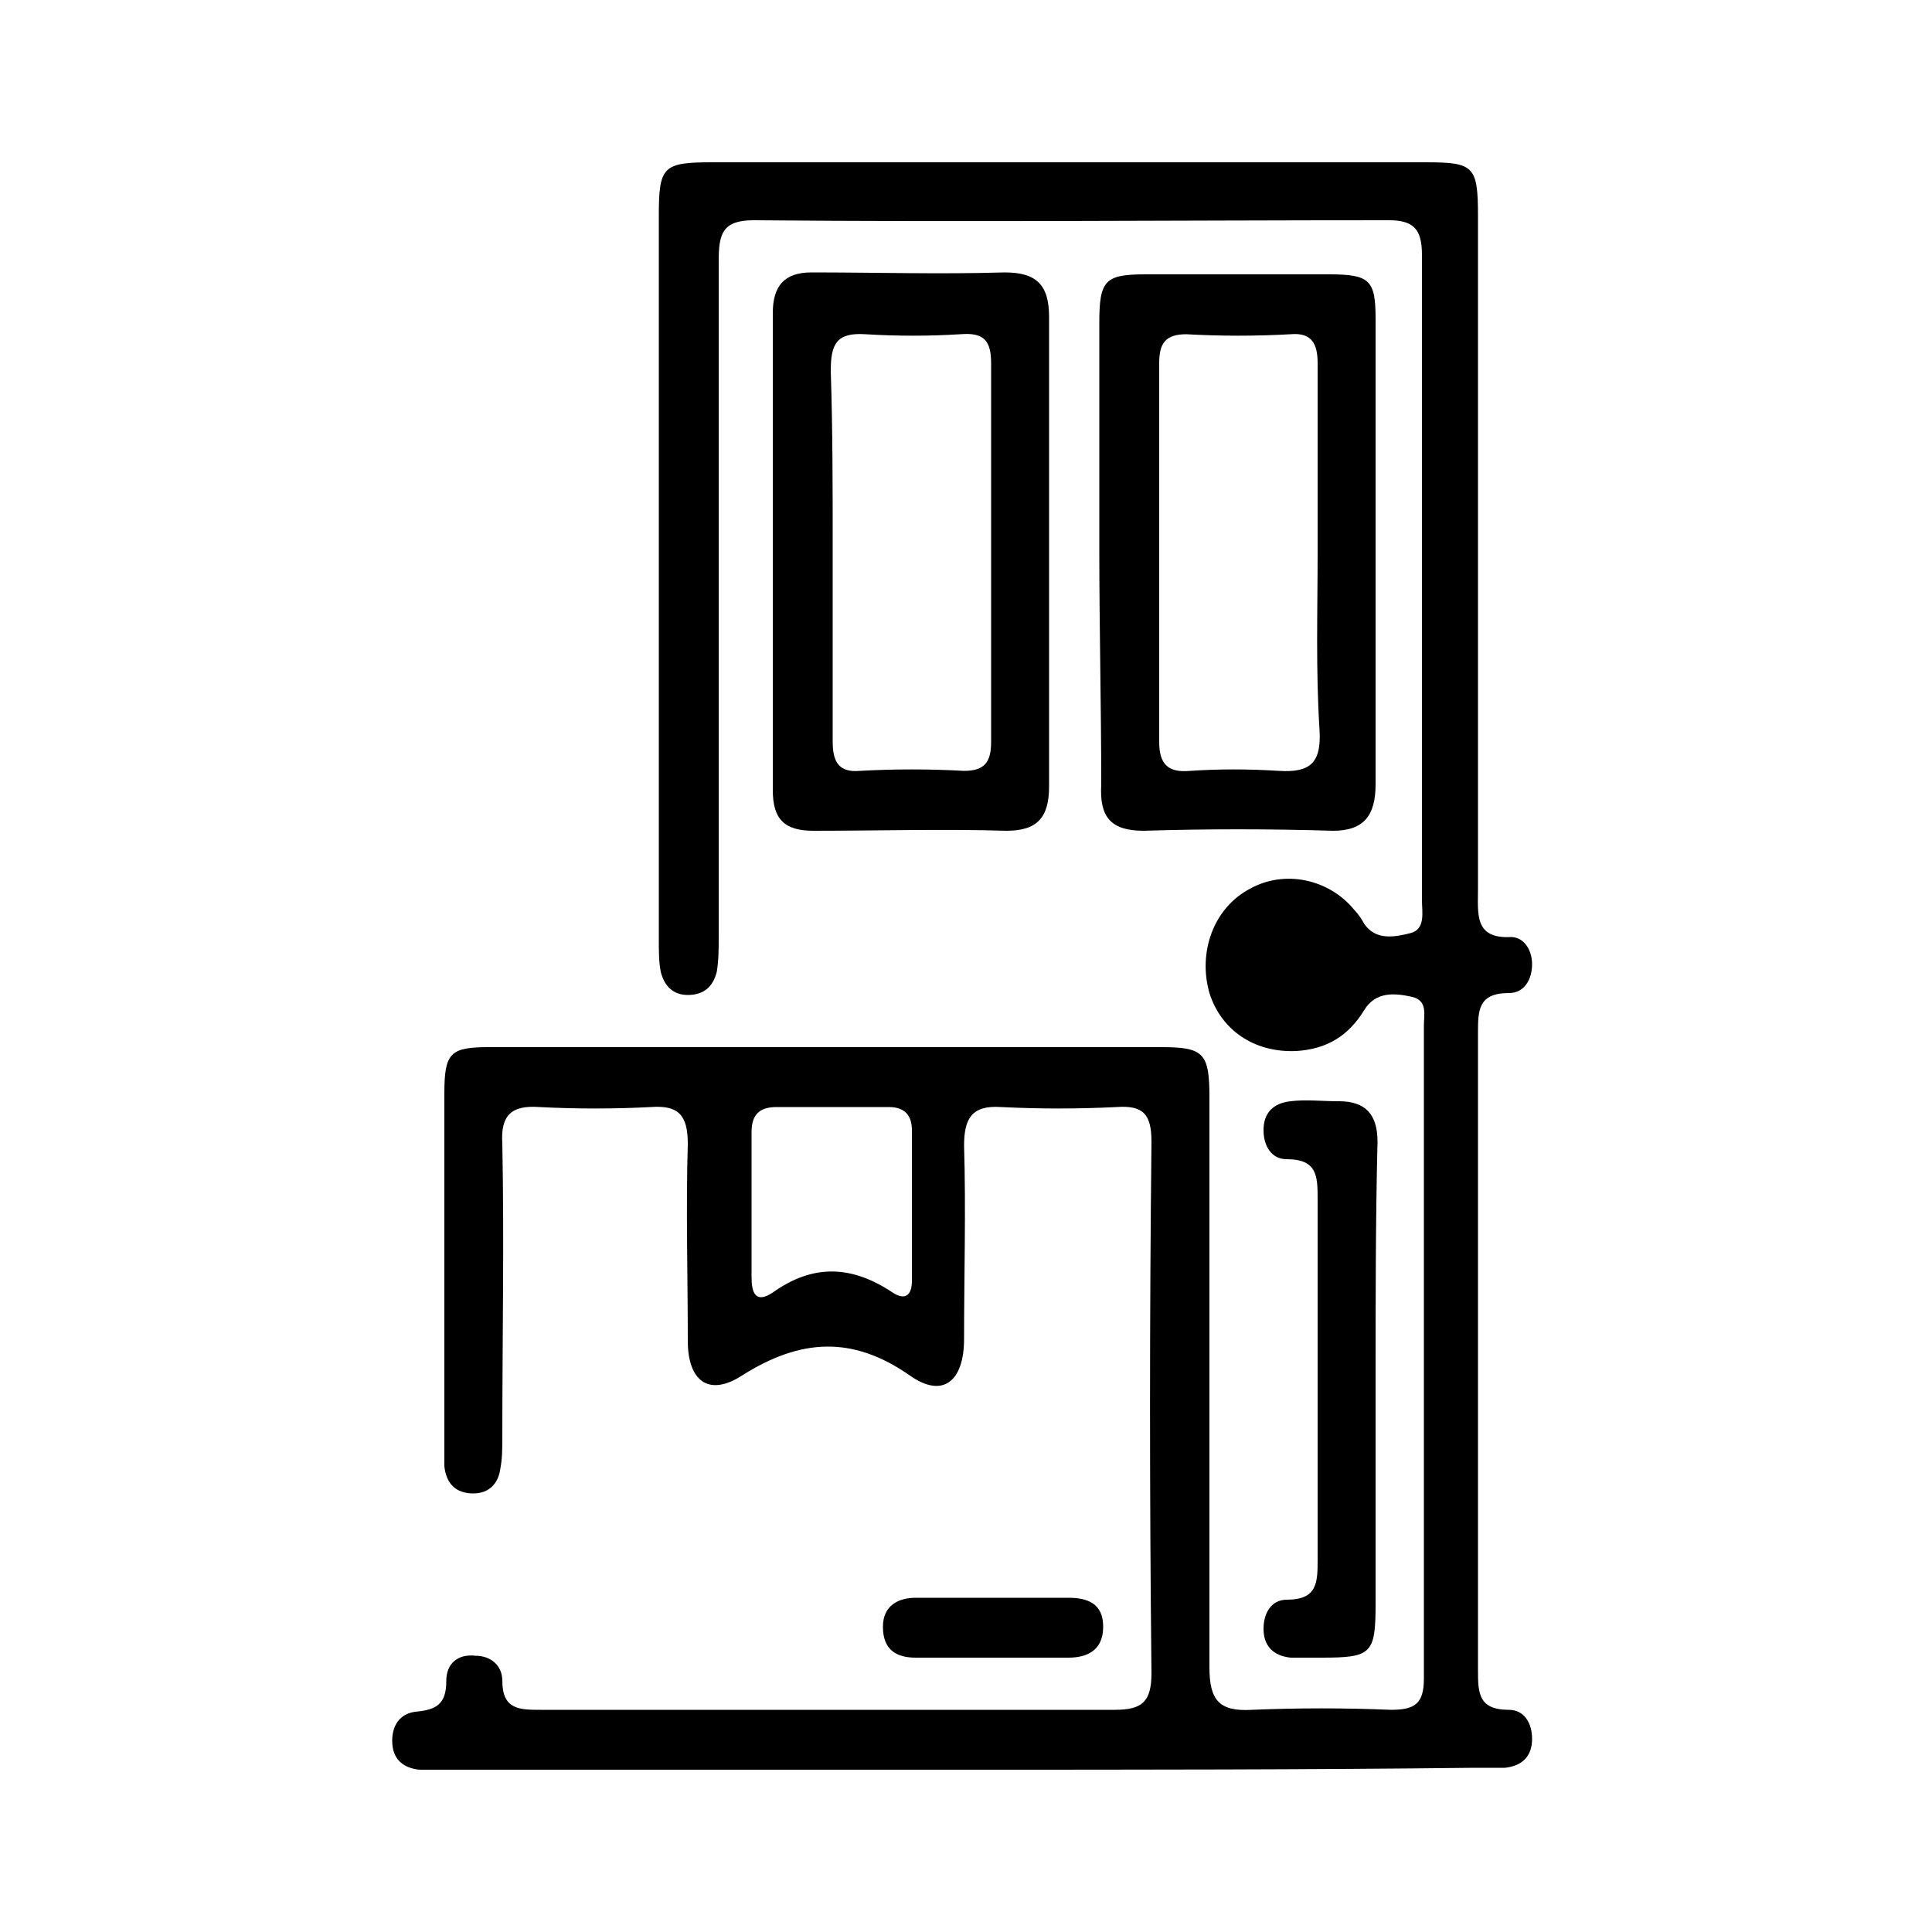
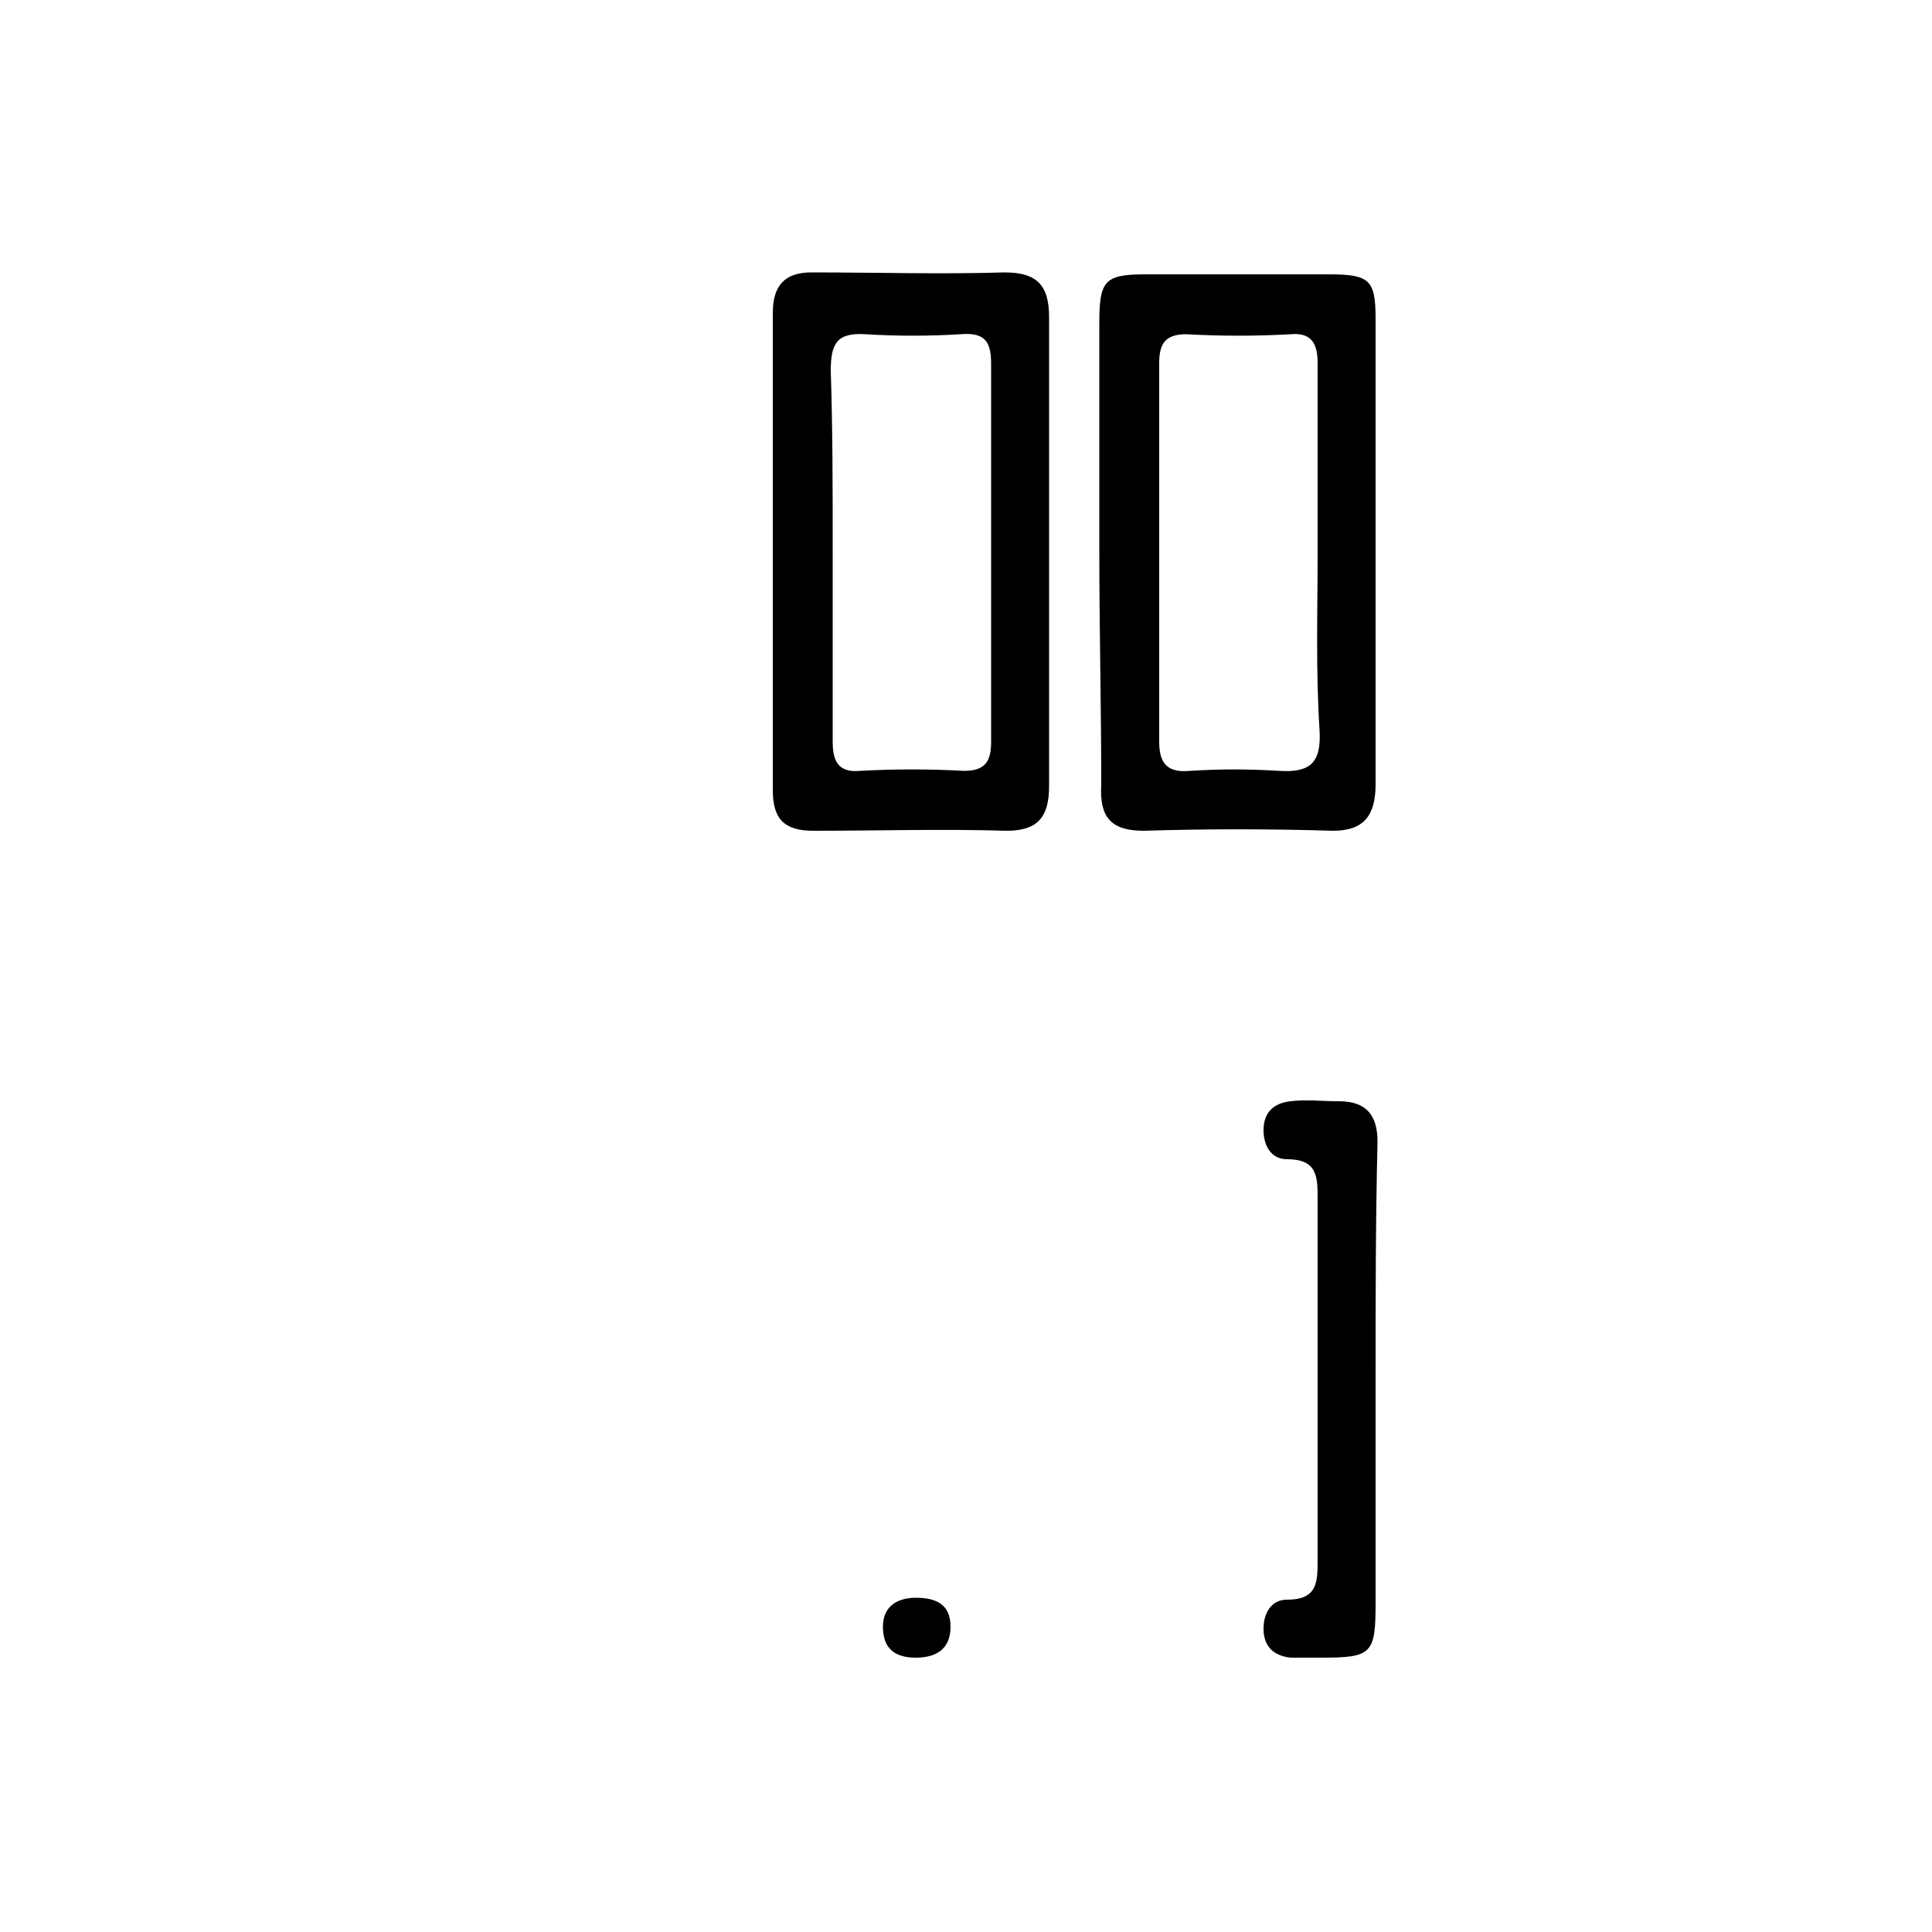
<svg xmlns="http://www.w3.org/2000/svg" version="1.1" id="Layer_1" x="0px" y="0px" viewBox="0 0 100 100" style="enable-background:new 0 0 100 100;" xml:space="preserve">
  <g>
    <g>
-       <path d="M49.9,91.6c-8.9,0-17.7,0-26.6,0c-0.5,0-1.1,0-1.6,0c-0.9-0.1-1.4-0.6-1.4-1.5c0-0.8,0.4-1.4,1.2-1.5    c1.1-0.1,1.6-0.4,1.6-1.6c0-0.9,0.6-1.4,1.5-1.3c0.8,0,1.4,0.5,1.4,1.3c0,1.5,0.9,1.5,2,1.5c9.9,0,19.8,0,29.7,0    c1.4,0,1.9-0.4,1.9-1.9c-0.1-9.2-0.1-18.3,0-27.5c0-1.4-0.4-1.9-1.8-1.8c-2,0.1-4,0.1-6,0c-1.5-0.1-1.9,0.6-1.9,2    c0.1,3.3,0,6.7,0,10c0,2.2-1.1,3.1-2.8,1.9c-3-2.1-5.7-1.9-8.7,0c-1.7,1.1-2.8,0.3-2.8-1.8c0-3.4-0.1-6.8,0-10.2    c0-1.5-0.5-2-1.9-1.9c-1.9,0.1-3.9,0.1-5.8,0c-1.4-0.1-2,0.4-1.9,1.9c0.1,5.1,0,10.1,0,15.2c0,0.5,0,1.1-0.1,1.6    c-0.1,0.8-0.6,1.3-1.4,1.3c-0.9,0-1.4-0.5-1.5-1.4c0-0.4,0-0.7,0-1.1c0-6.1,0-12.1,0-18.2c0-2.1,0.3-2.4,2.3-2.4    c11.6,0,23.2,0,34.8,0c2.2,0,2.5,0.3,2.5,2.6c0,9.8,0,19.6,0,29.5c0,1.7,0.5,2.3,2.2,2.2c2.4-0.1,4.8-0.1,7.2,0    c1.2,0,1.7-0.3,1.7-1.6c0-11.3,0-22.5,0-33.8c0-0.6,0.2-1.3-0.6-1.5c-0.9-0.2-1.9-0.3-2.5,0.7c-0.8,1.3-1.9,2-3.5,2.1    c-2.2,0.1-3.9-1.1-4.5-3c-0.6-2.1,0.2-4.4,2.1-5.4c1.8-1,4.1-0.5,5.4,1.1c0.2,0.2,0.4,0.5,0.5,0.7c0.6,0.9,1.6,0.7,2.4,0.5    c0.8-0.2,0.6-1.1,0.6-1.7c0-11.1,0-22.3,0-33.4c0-1.3-0.4-1.8-1.7-1.8c-11,0-21.9,0.1-32.9,0c-1.6,0-1.8,0.7-1.8,2.1    c0,11.7,0,23.3,0,35c0,0.6,0,1.2-0.1,1.8c-0.2,0.8-0.7,1.2-1.5,1.2c-0.7,0-1.2-0.4-1.4-1.2c-0.1-0.5-0.1-1.1-0.1-1.6    c0-12.5,0-25,0-37.5c0-2.6,0.2-2.8,2.8-2.8c12.3,0,24.6,0,36.9,0c2.5,0,2.7,0.2,2.7,2.8c0,11.6,0,23.2,0,34.8    c0,1.3-0.2,2.6,1.7,2.5c0.7,0,1.1,0.7,1.1,1.4c0,0.8-0.4,1.5-1.2,1.5c-1.6,0-1.6,0.9-1.6,2.1c0,11,0,21.9,0,32.9    c0,1.2,0,2.1,1.6,2.1c0.8,0,1.2,0.7,1.2,1.5c0,0.9-0.5,1.4-1.4,1.5c-0.5,0-1.1,0-1.6,0C67.7,91.6,58.8,91.6,49.9,91.6z M38.9,62.5    c0,1.2,0,2.4,0,3.6c0,0.8,0.2,1.4,1.1,0.8c2.1-1.5,4.1-1.4,6.2,0c0.6,0.4,1,0.2,1-0.6c0-2.6,0-5.2,0-7.8c0-0.8-0.4-1.2-1.2-1.2    c-1.9,0-3.9,0-5.8,0c-0.9,0-1.3,0.4-1.3,1.3C38.9,59.9,38.9,61.2,38.9,62.5z" />
      <path d="M54.3,28.6c0,4,0,8.1,0,12.1c0,1.6-0.6,2.3-2.2,2.3c-3.3-0.1-6.7,0-10,0c-1.5,0-2.1-0.6-2.1-2.1c0-8.2,0-16.4,0-24.7    c0-1.4,0.6-2.1,2-2.1c3.3,0,6.7,0.1,10,0c1.6,0,2.3,0.6,2.3,2.3C54.3,20.5,54.3,24.5,54.3,28.6z M43.1,28.4c0,3.3,0,6.7,0,10    c0,1,0.3,1.6,1.4,1.5c1.8-0.1,3.6-0.1,5.4,0c1.1,0,1.4-0.5,1.4-1.5c0-6.5,0-13.1,0-19.6c0-1.2-0.4-1.6-1.6-1.5    c-1.6,0.1-3.3,0.1-4.9,0c-1.5-0.1-1.8,0.5-1.8,1.9C43.1,22.2,43.1,25.3,43.1,28.4z" />
      <path d="M56.9,28.5c0-3.9,0-7.9,0-11.8c0-2.2,0.3-2.5,2.4-2.5c3.2,0,6.3,0,9.5,0c2.1,0,2.4,0.3,2.4,2.3c0,8,0,16.1,0,24.1    c0,1.6-0.6,2.4-2.2,2.4c-3.3-0.1-6.6-0.1-9.8,0c-1.7,0-2.3-0.7-2.2-2.4C57,36.6,56.9,32.5,56.9,28.5z M68.2,28.6    c0-3.3,0-6.5,0-9.8c0-1-0.3-1.6-1.4-1.5c-1.8,0.1-3.6,0.1-5.4,0c-1.1,0-1.4,0.5-1.4,1.5c0,6.5,0,13.1,0,19.6    c0,1.2,0.5,1.6,1.6,1.5c1.5-0.1,3-0.1,4.6,0c1.6,0.1,2.2-0.4,2.1-2.1C68.1,34.7,68.2,31.6,68.2,28.6z" />
      <path d="M71.2,71.4c0,3.9,0,7.7,0,11.6c0,2.6-0.2,2.8-2.8,2.8c-0.5,0-1.1,0-1.6,0c-0.9-0.1-1.4-0.6-1.4-1.5c0-0.8,0.4-1.5,1.2-1.5    c1.6,0,1.6-0.9,1.6-2.1c0-6.2,0-12.4,0-18.6c0-1.2,0-2.1-1.6-2.1c-0.8,0-1.2-0.7-1.2-1.5c0-0.9,0.5-1.4,1.4-1.5    c0.8-0.1,1.6,0,2.5,0c1.4,0,2,0.7,2,2.1C71.2,63.2,71.2,67.3,71.2,71.4z" />
-       <path d="M51.4,85.8c-1.3,0-2.7,0-4,0c-1,0-1.7-0.4-1.7-1.6c0-1.1,0.8-1.5,1.7-1.5c2.6,0,5.2,0,7.9,0c1,0,1.8,0.3,1.8,1.5    c0,1.2-0.8,1.6-1.8,1.6C54,85.8,52.7,85.8,51.4,85.8z" />
+       <path d="M51.4,85.8c-1.3,0-2.7,0-4,0c-1,0-1.7-0.4-1.7-1.6c0-1.1,0.8-1.5,1.7-1.5c1,0,1.8,0.3,1.8,1.5    c0,1.2-0.8,1.6-1.8,1.6C54,85.8,52.7,85.8,51.4,85.8z" />
    </g>
  </g>
</svg>